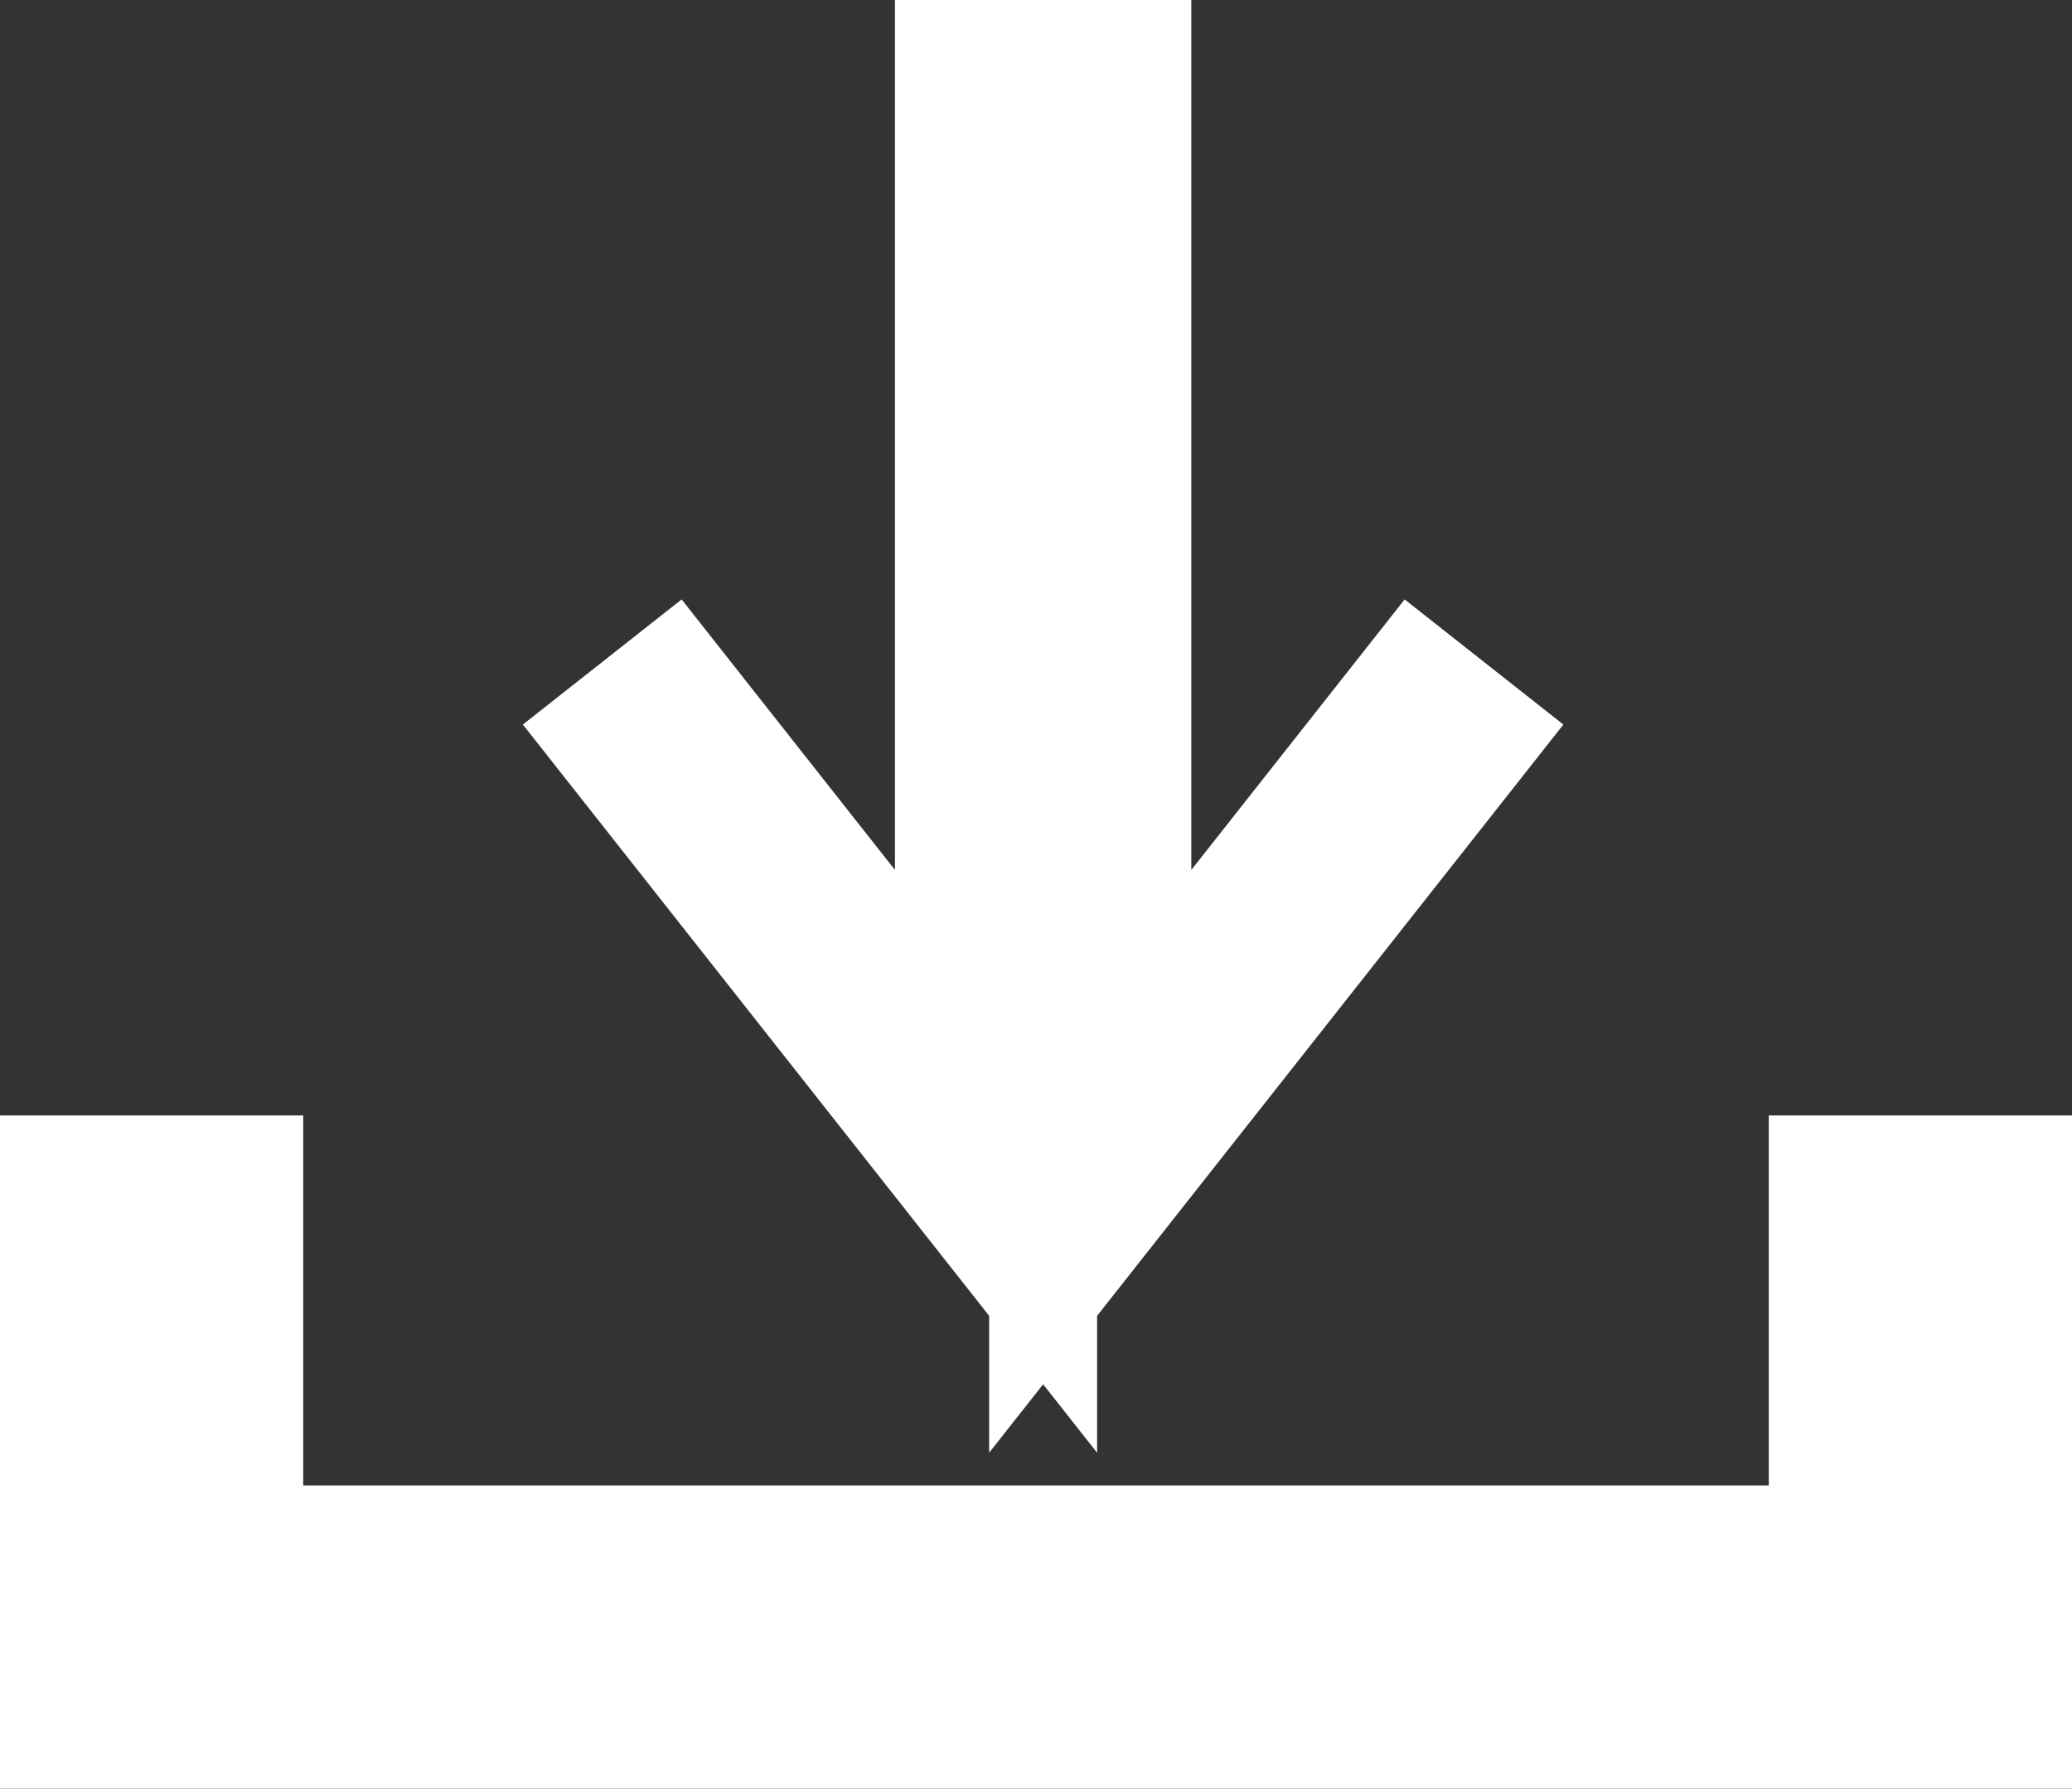
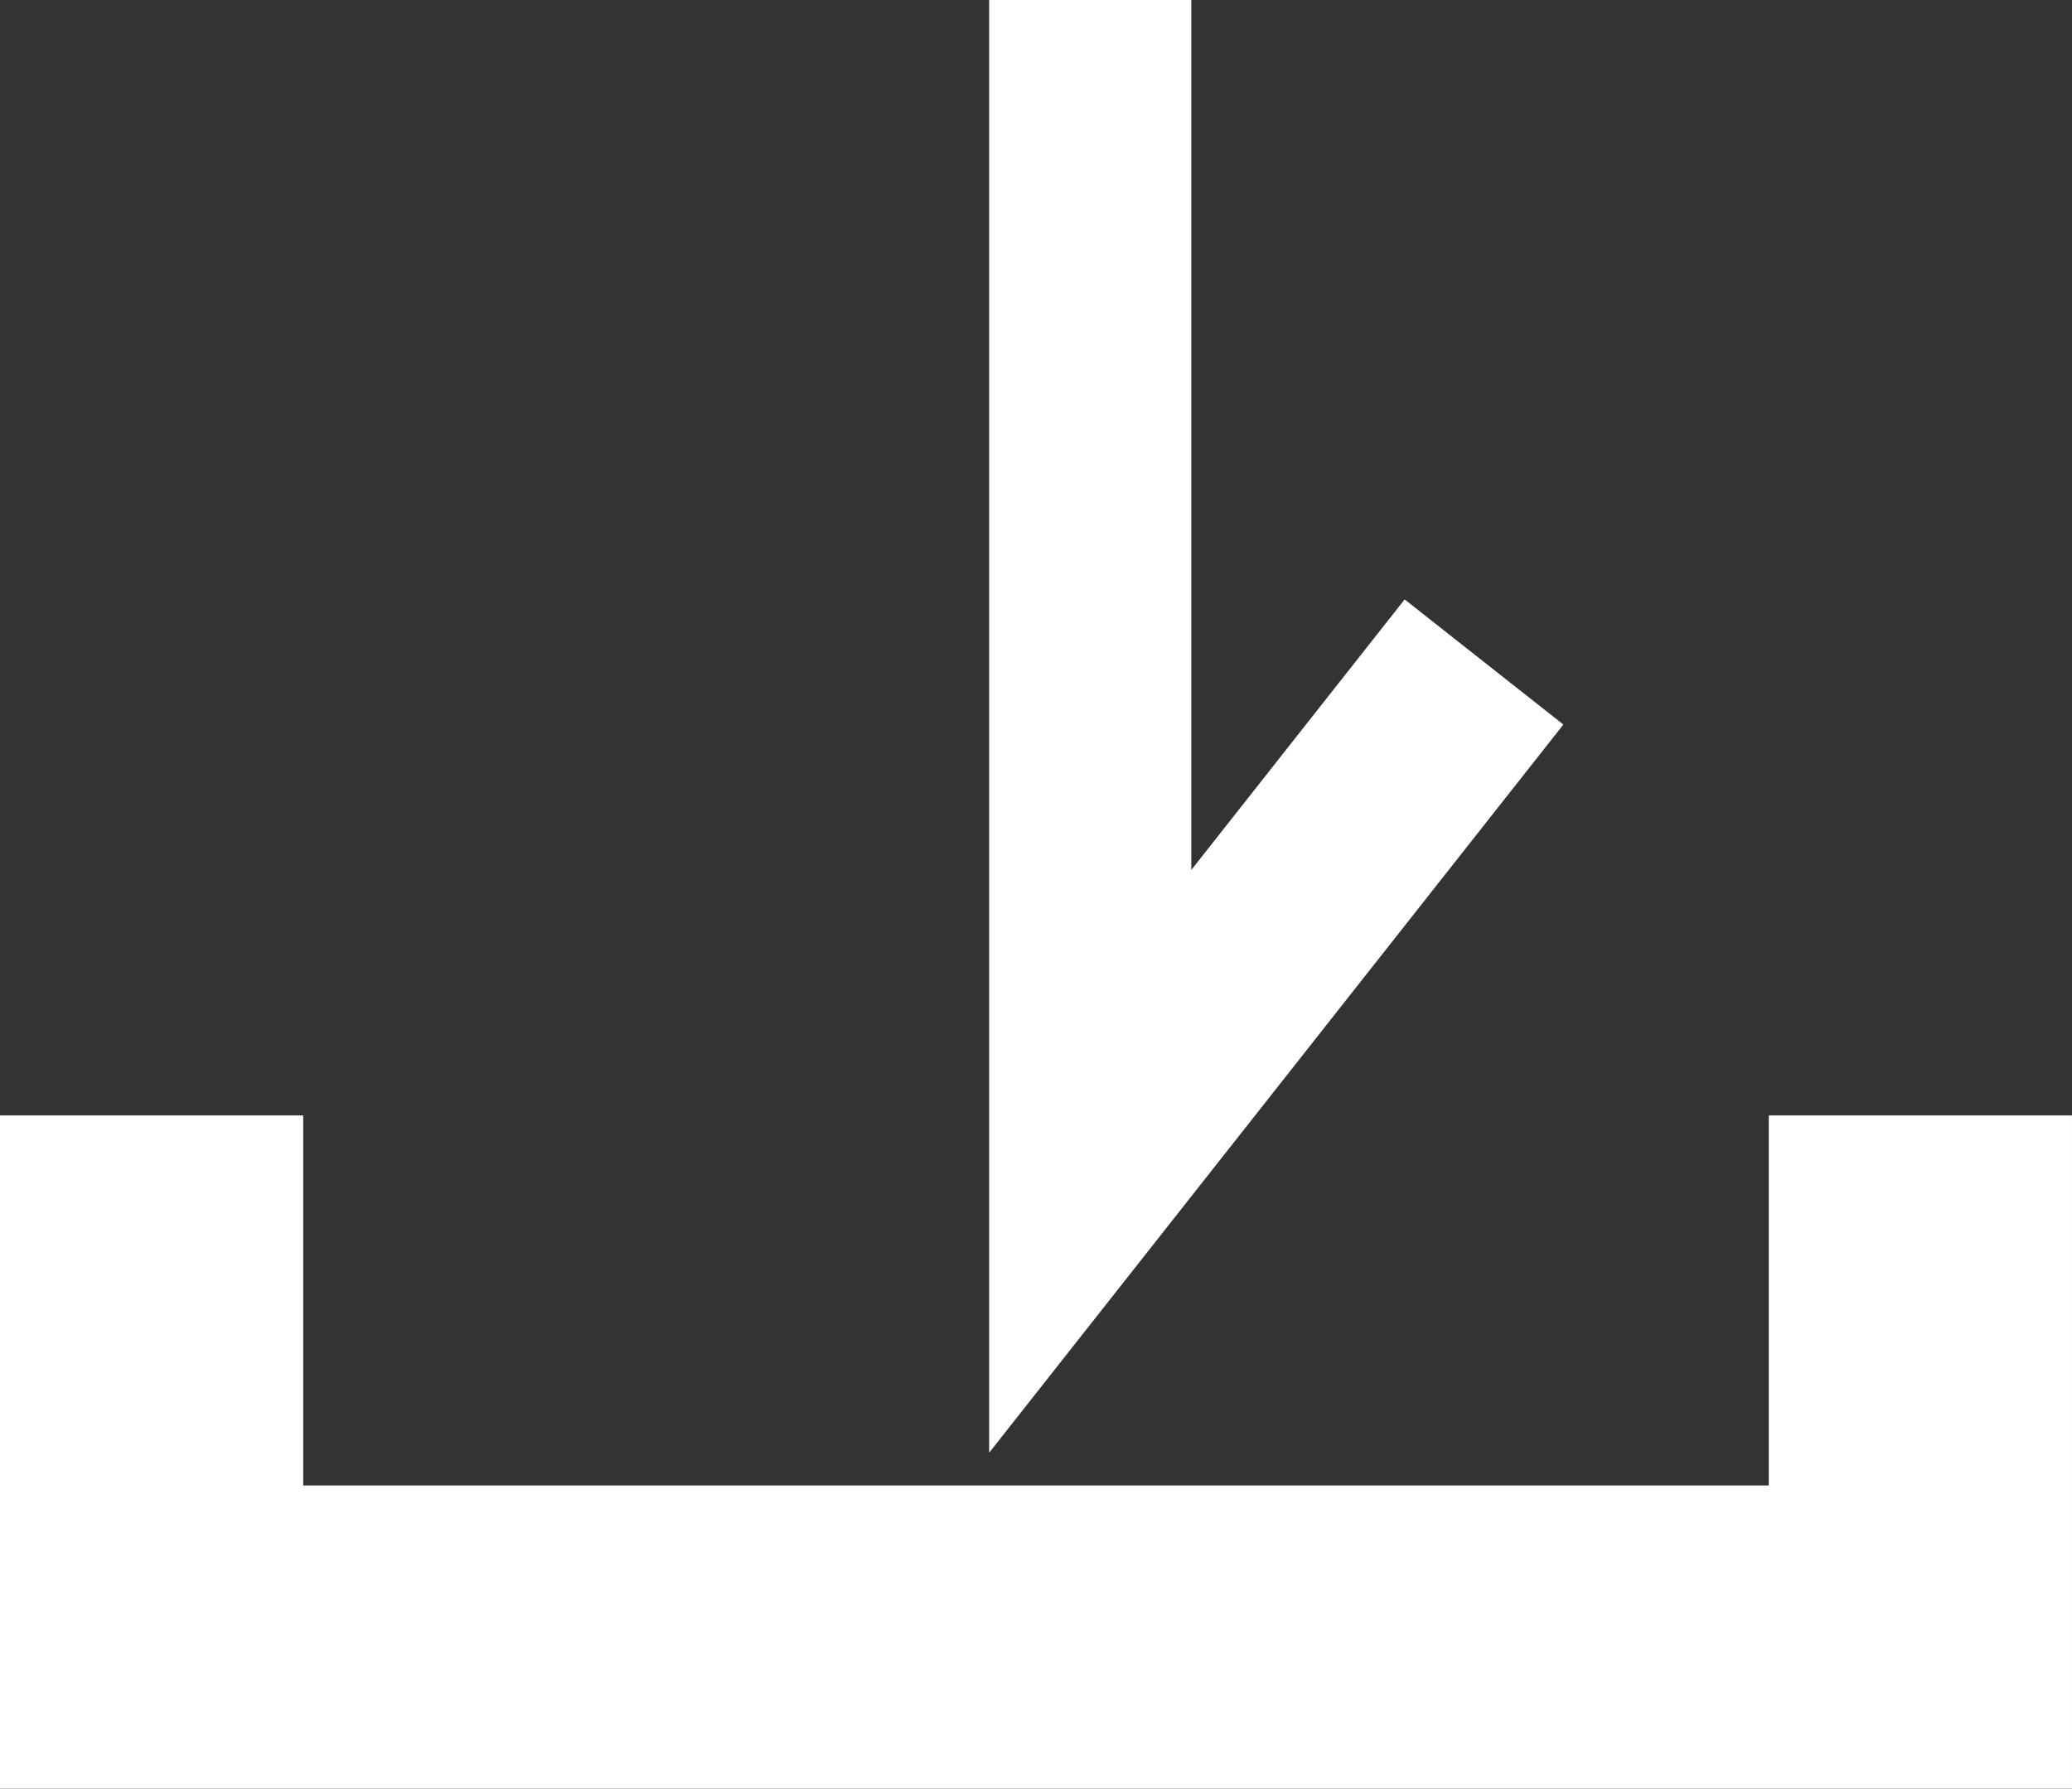
<svg xmlns="http://www.w3.org/2000/svg" width="41" height="35.4" viewBox="0 0 41 35.4">
  <rect x="0" y="0" width="41" height="35.4" fill="#333333" stroke="none" />
  <g id="Group_2847" data-name="Group 2847" transform="translate(3)">
-     <path id="Path_3806" data-name="Path 3806" d="M496.267,152.868v22.985l-7.792-9.883" transform="translate(-479.558 -152.868)" fill="none" stroke="#fff" stroke-width="4" />
    <path id="Path_3808" data-name="Path 3808" d="M471.074,205.022v10.323h35V205.022" transform="translate(-471.074 -182.945)" fill="none" stroke="#fff" stroke-width="6" />
    <path id="Path_3809" data-name="Path 3809" d="M488.475,152.868v22.985l7.792-9.883" transform="translate(-469.902 -152.868)" fill="none" stroke="#fff" stroke-width="4" />
  </g>
</svg>